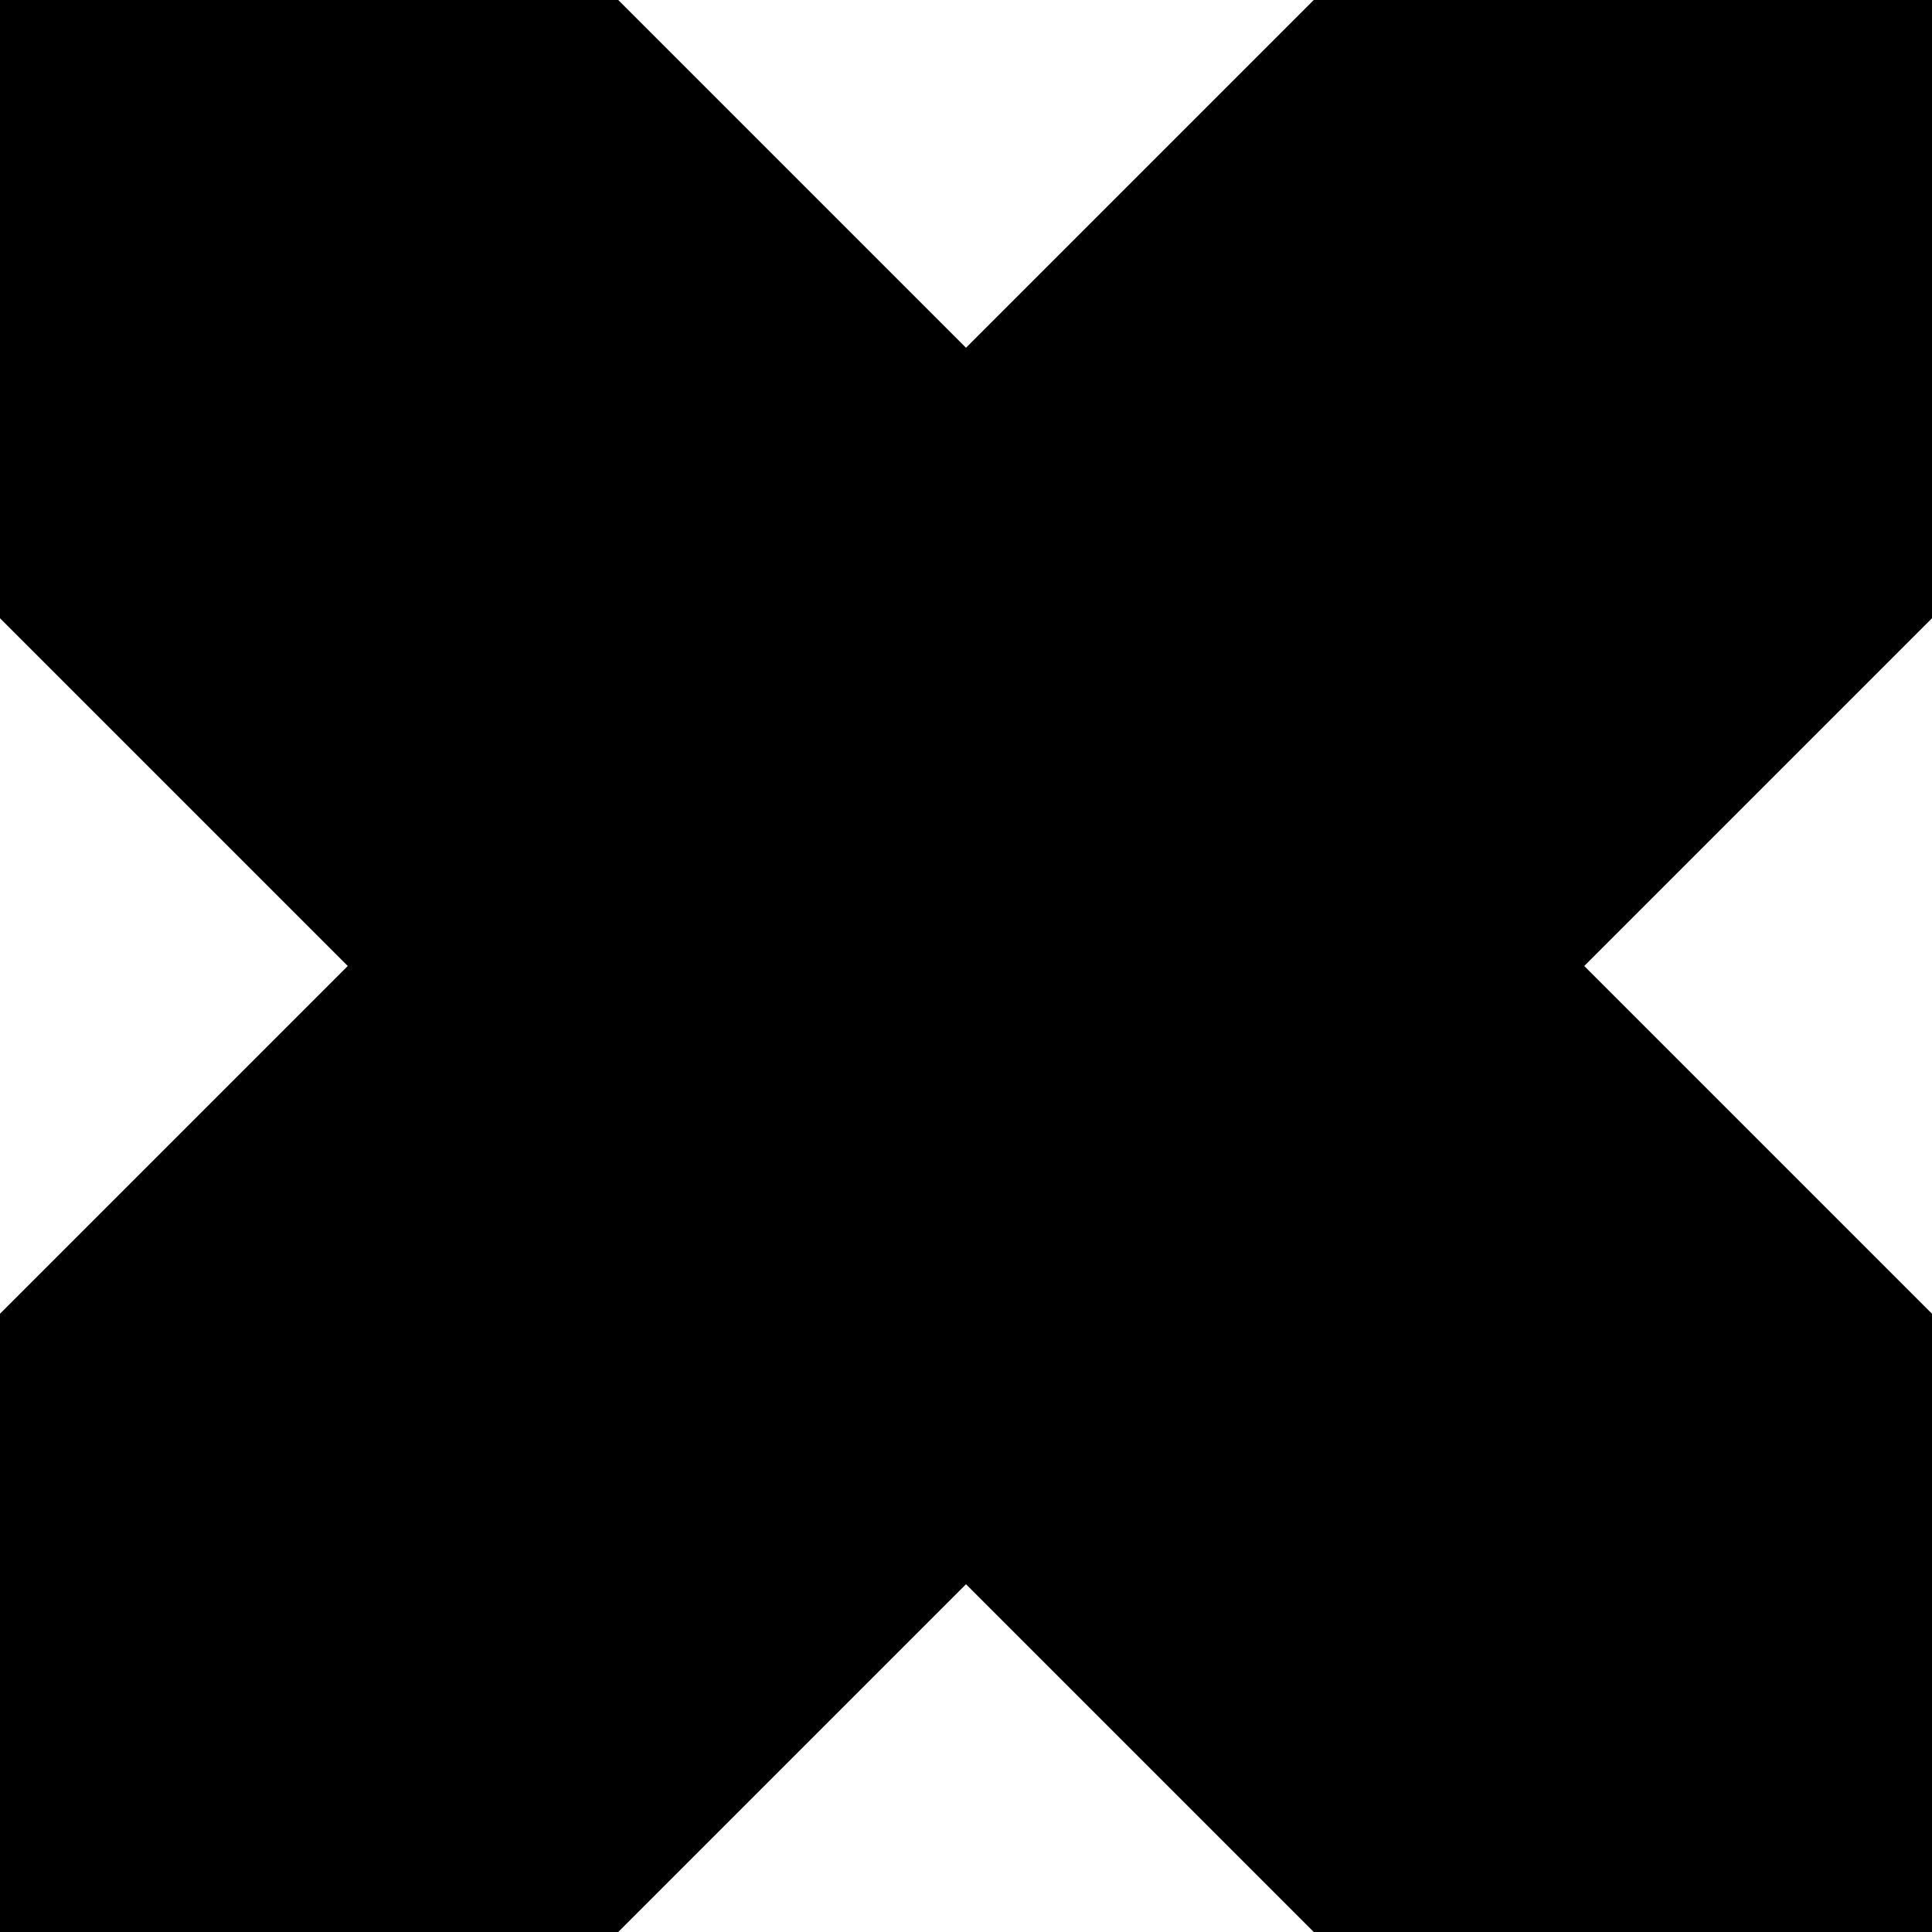
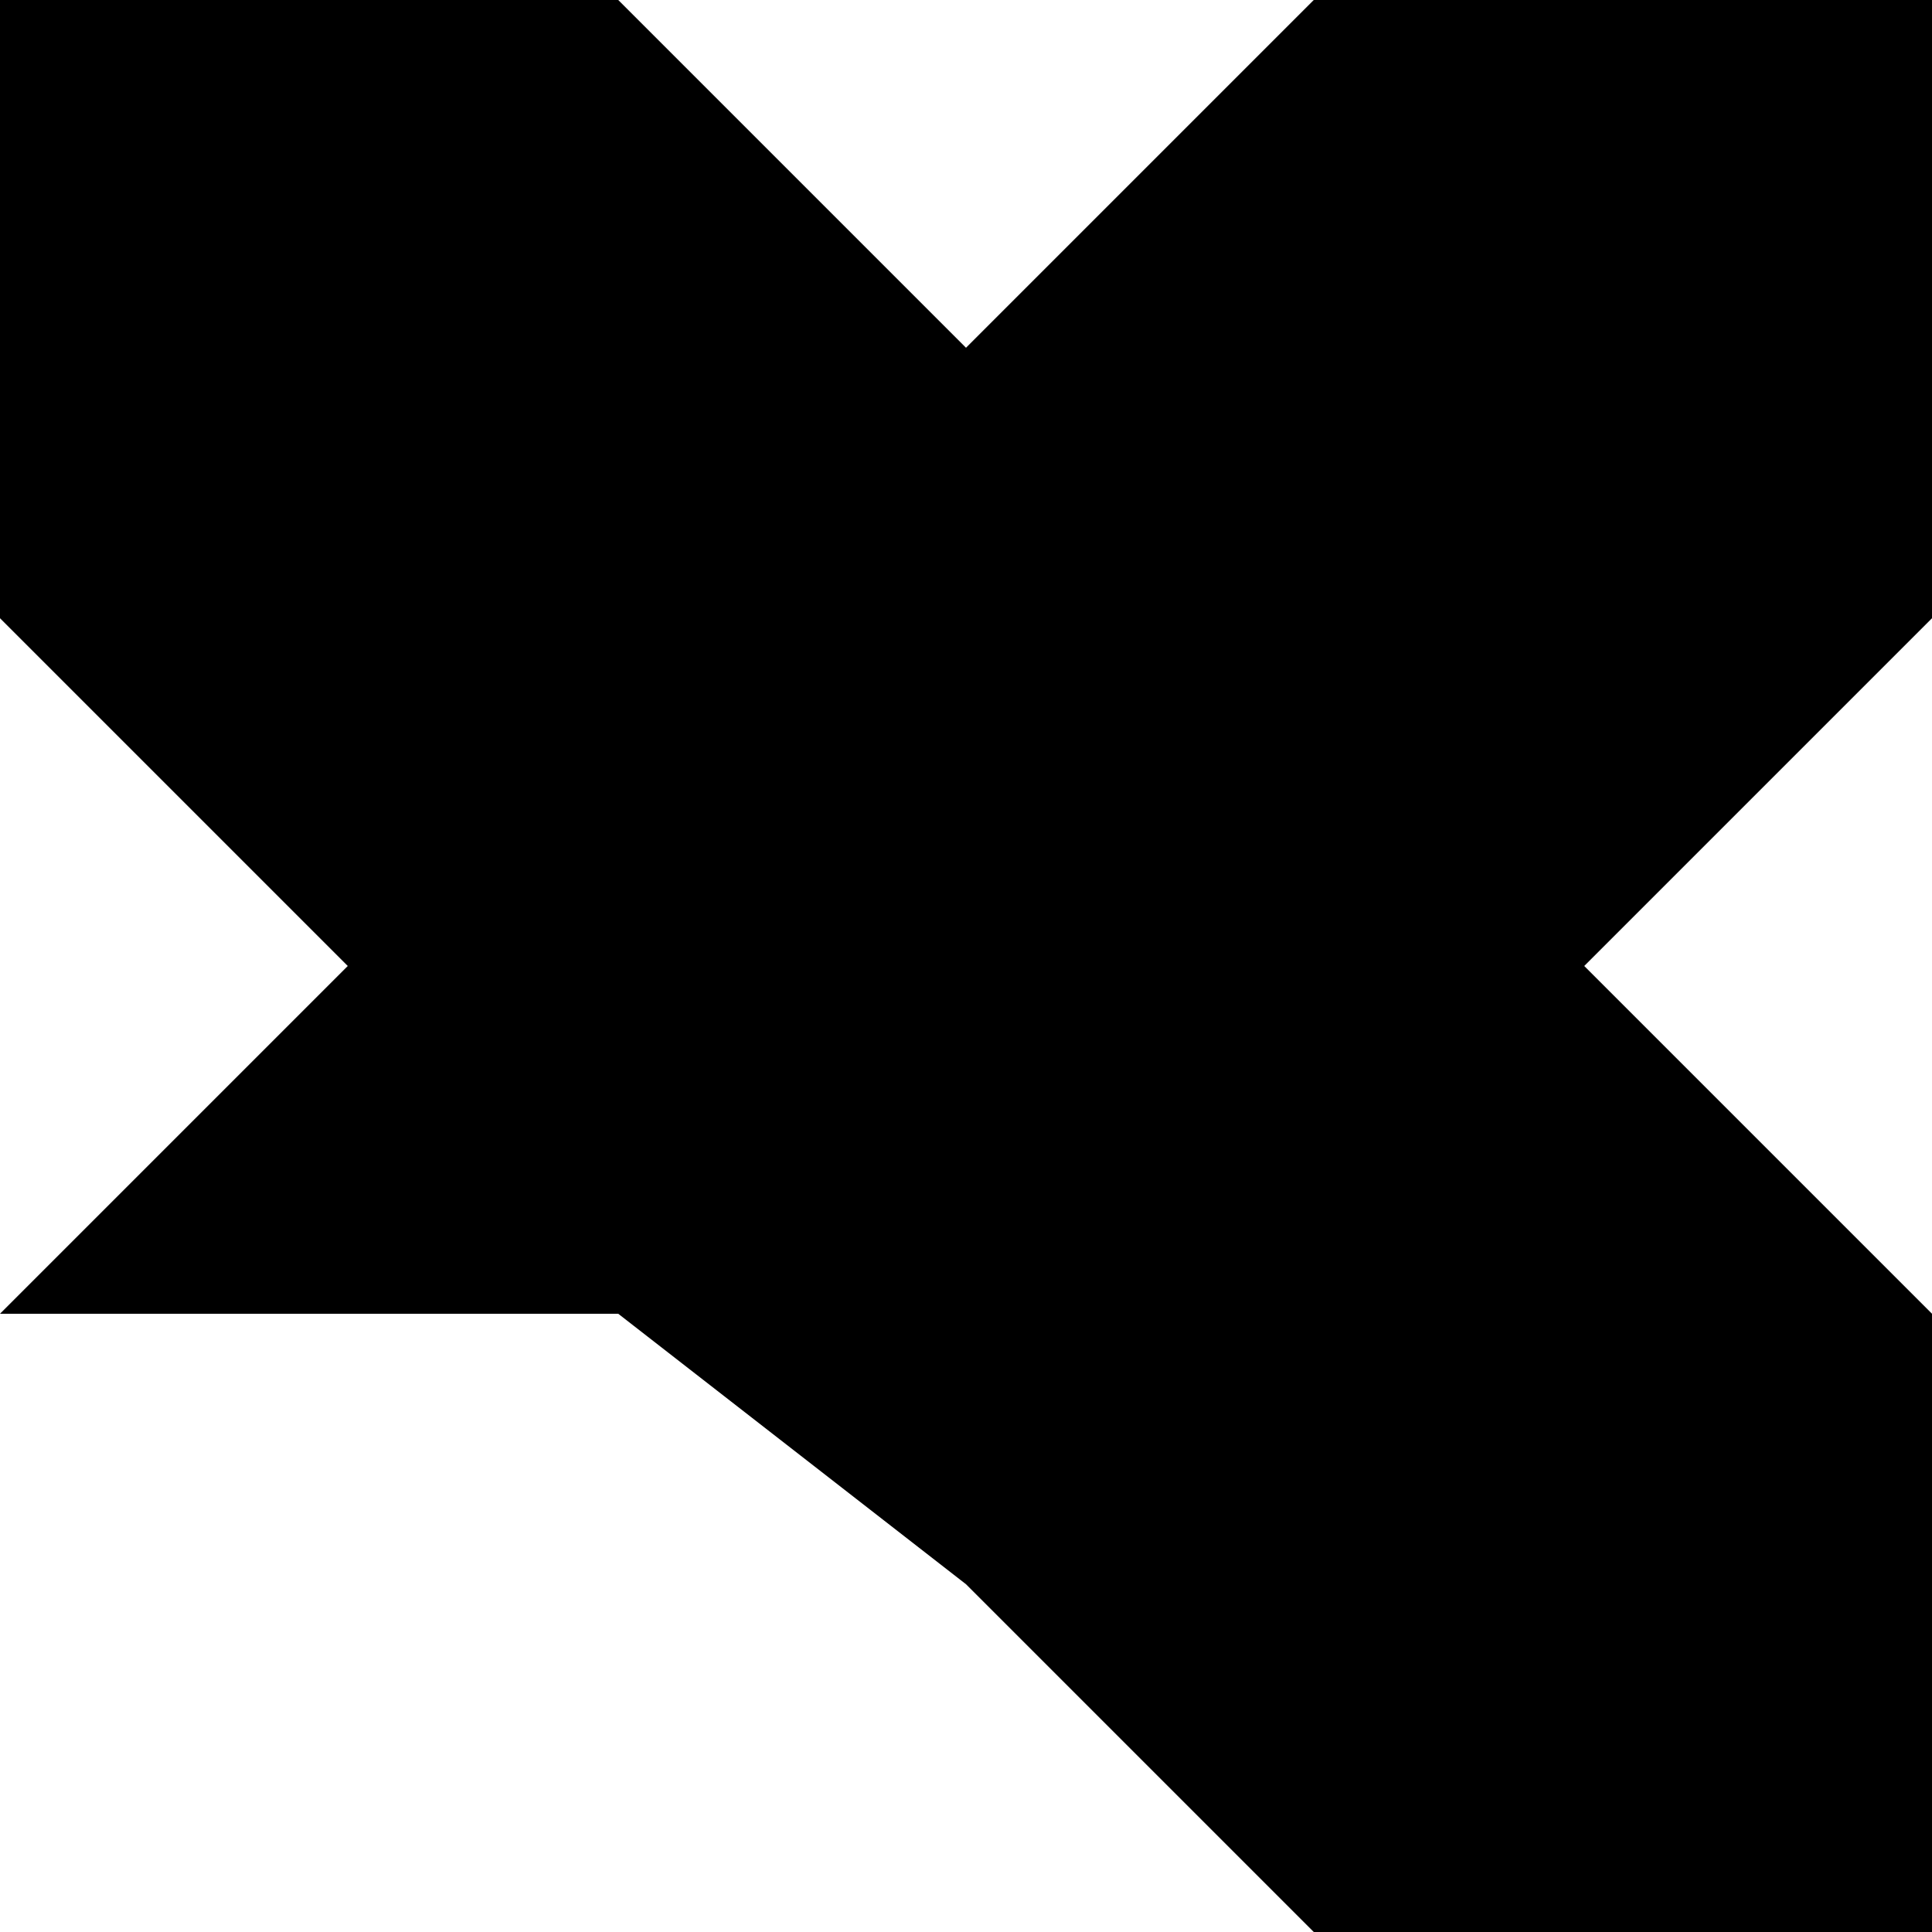
<svg xmlns="http://www.w3.org/2000/svg" width="52" height="52" viewBox="0 0 52 52">
-   <path fill="currentColor" d="M35.36 0L26 9.36L16.64 7.27358e-07H1.54563e-06V16.64L9.36 26L0 35.36L8.18277e-07 52H16.64L26 42.64L35.36 52H52V35.36L42.64 26L52 16.64V7.27358e-07L35.36 0Z" />
+   <path fill="currentColor" d="M35.36 0L26 9.36L16.64 7.27358e-07H1.54563e-06V16.64L9.36 26L0 35.36H16.64L26 42.64L35.36 52H52V35.36L42.64 26L52 16.64V7.27358e-07L35.36 0Z" />
</svg>